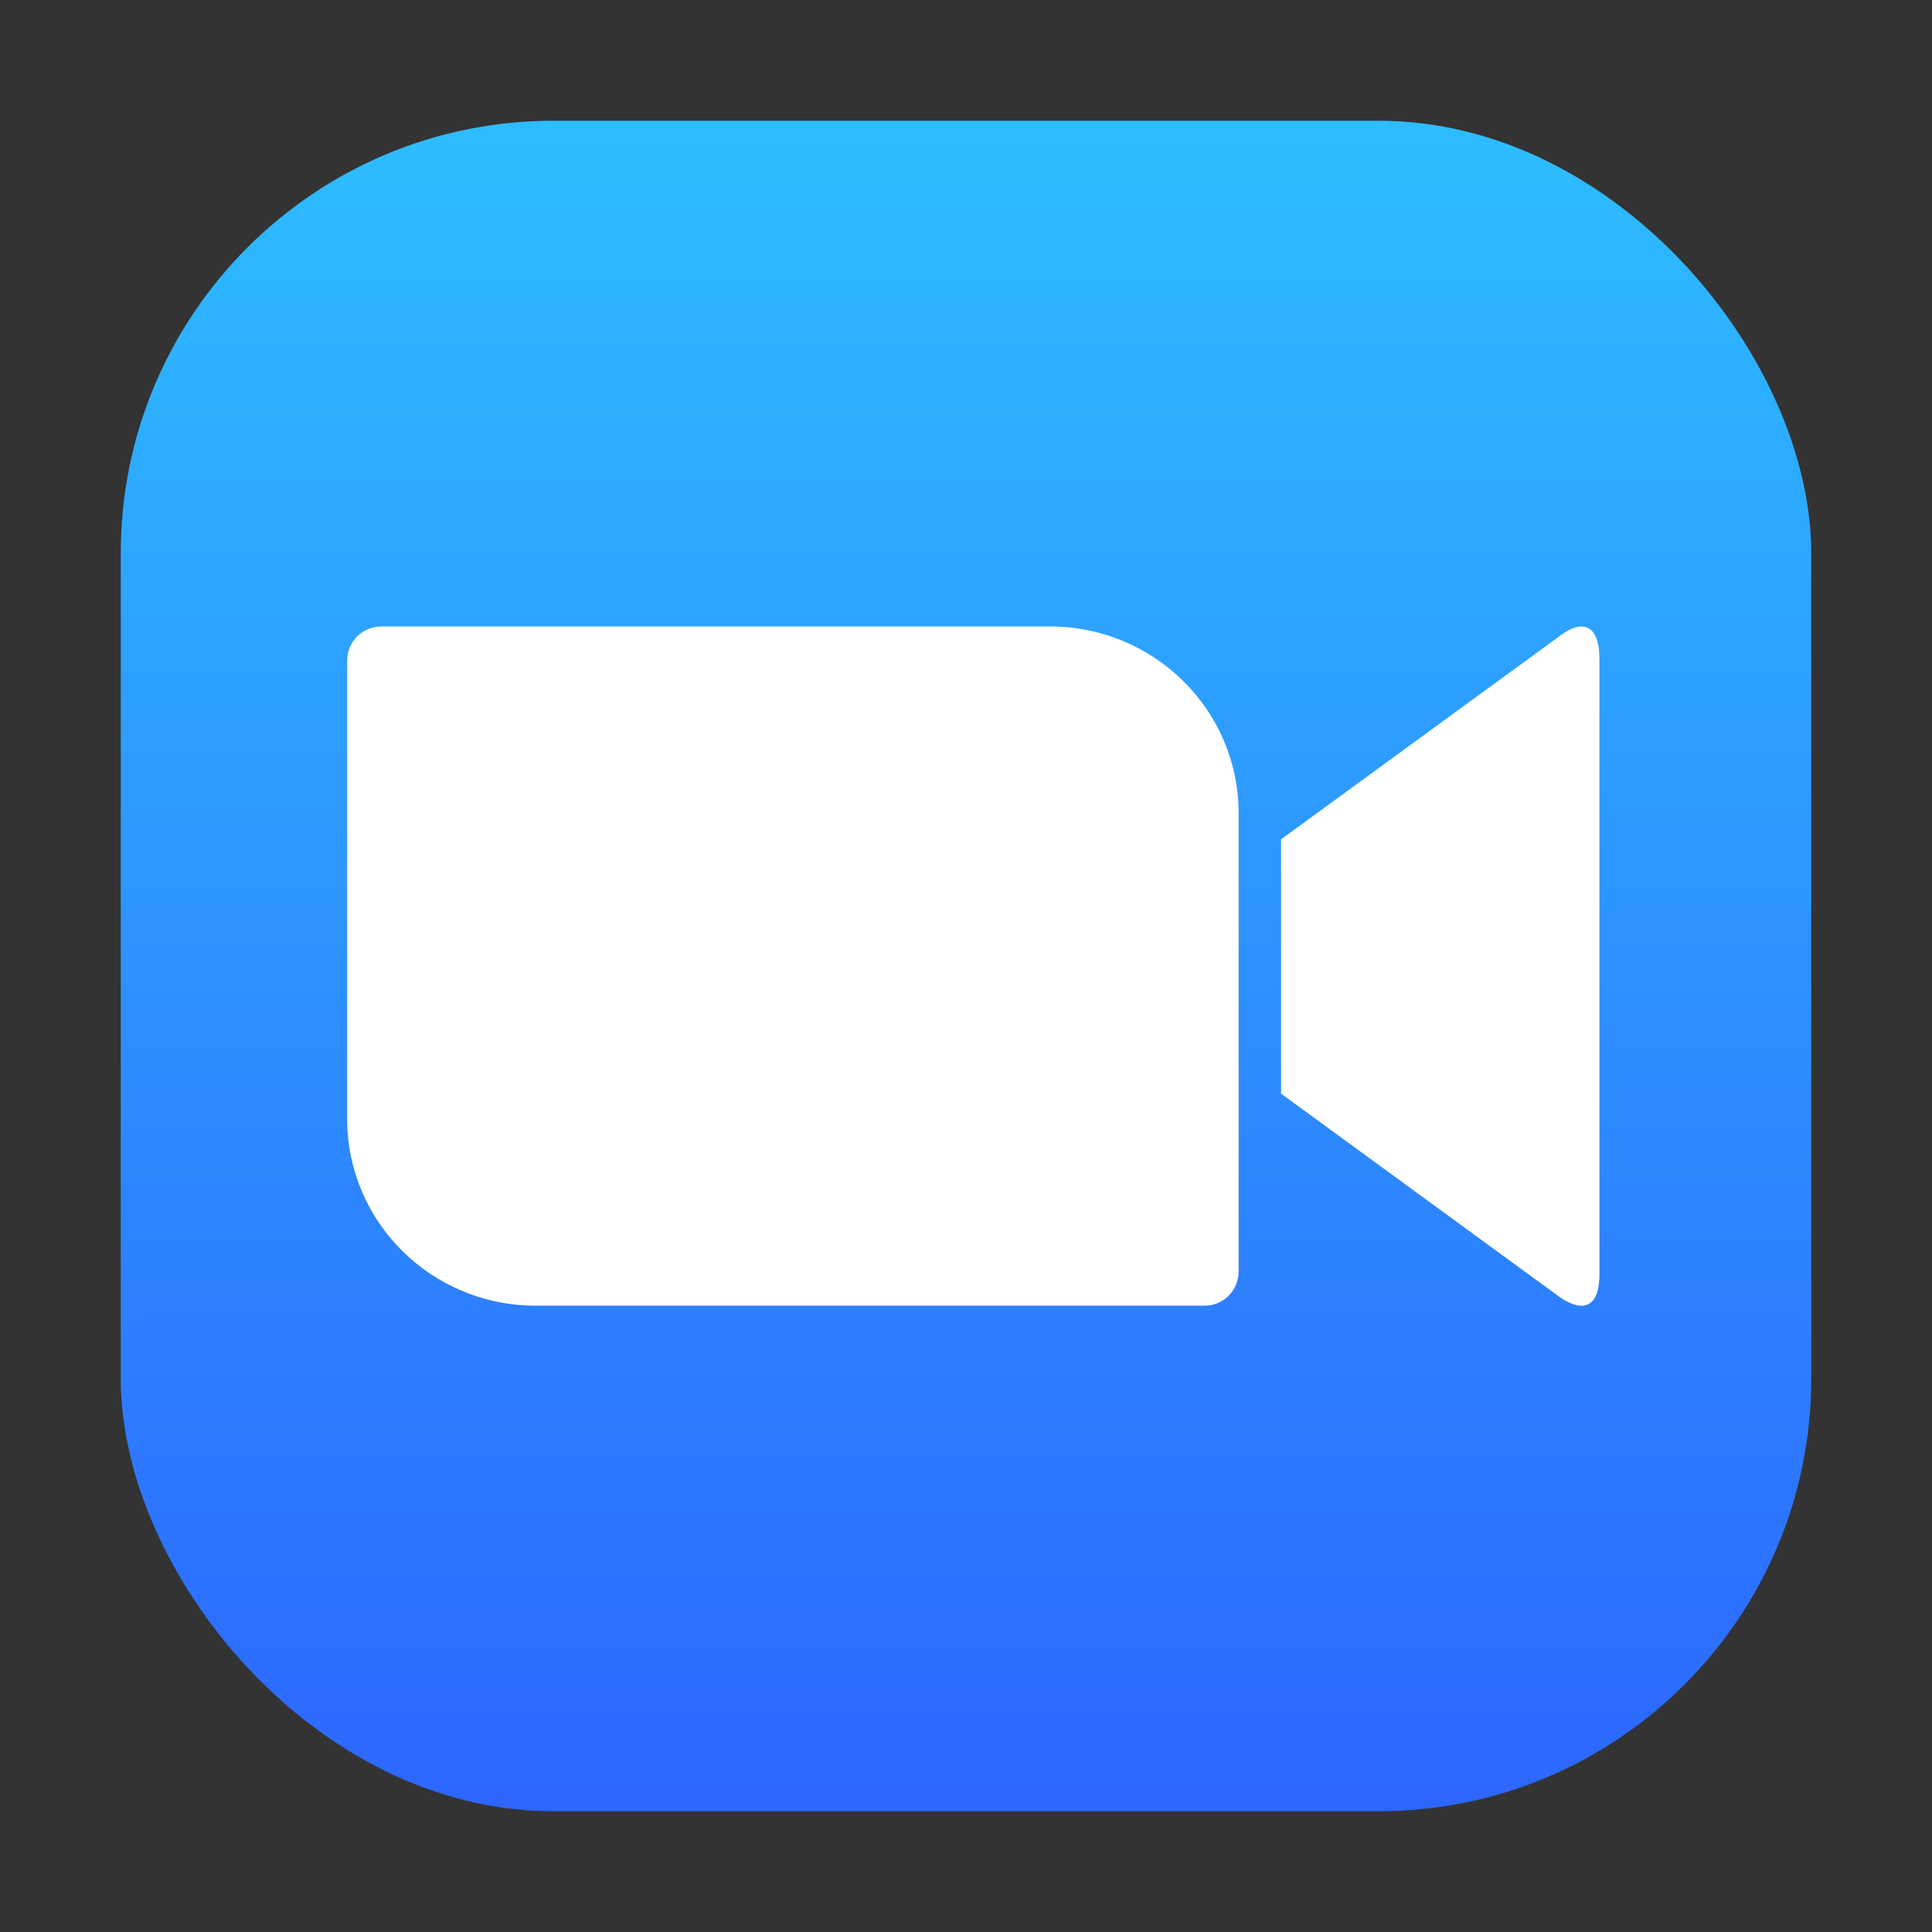
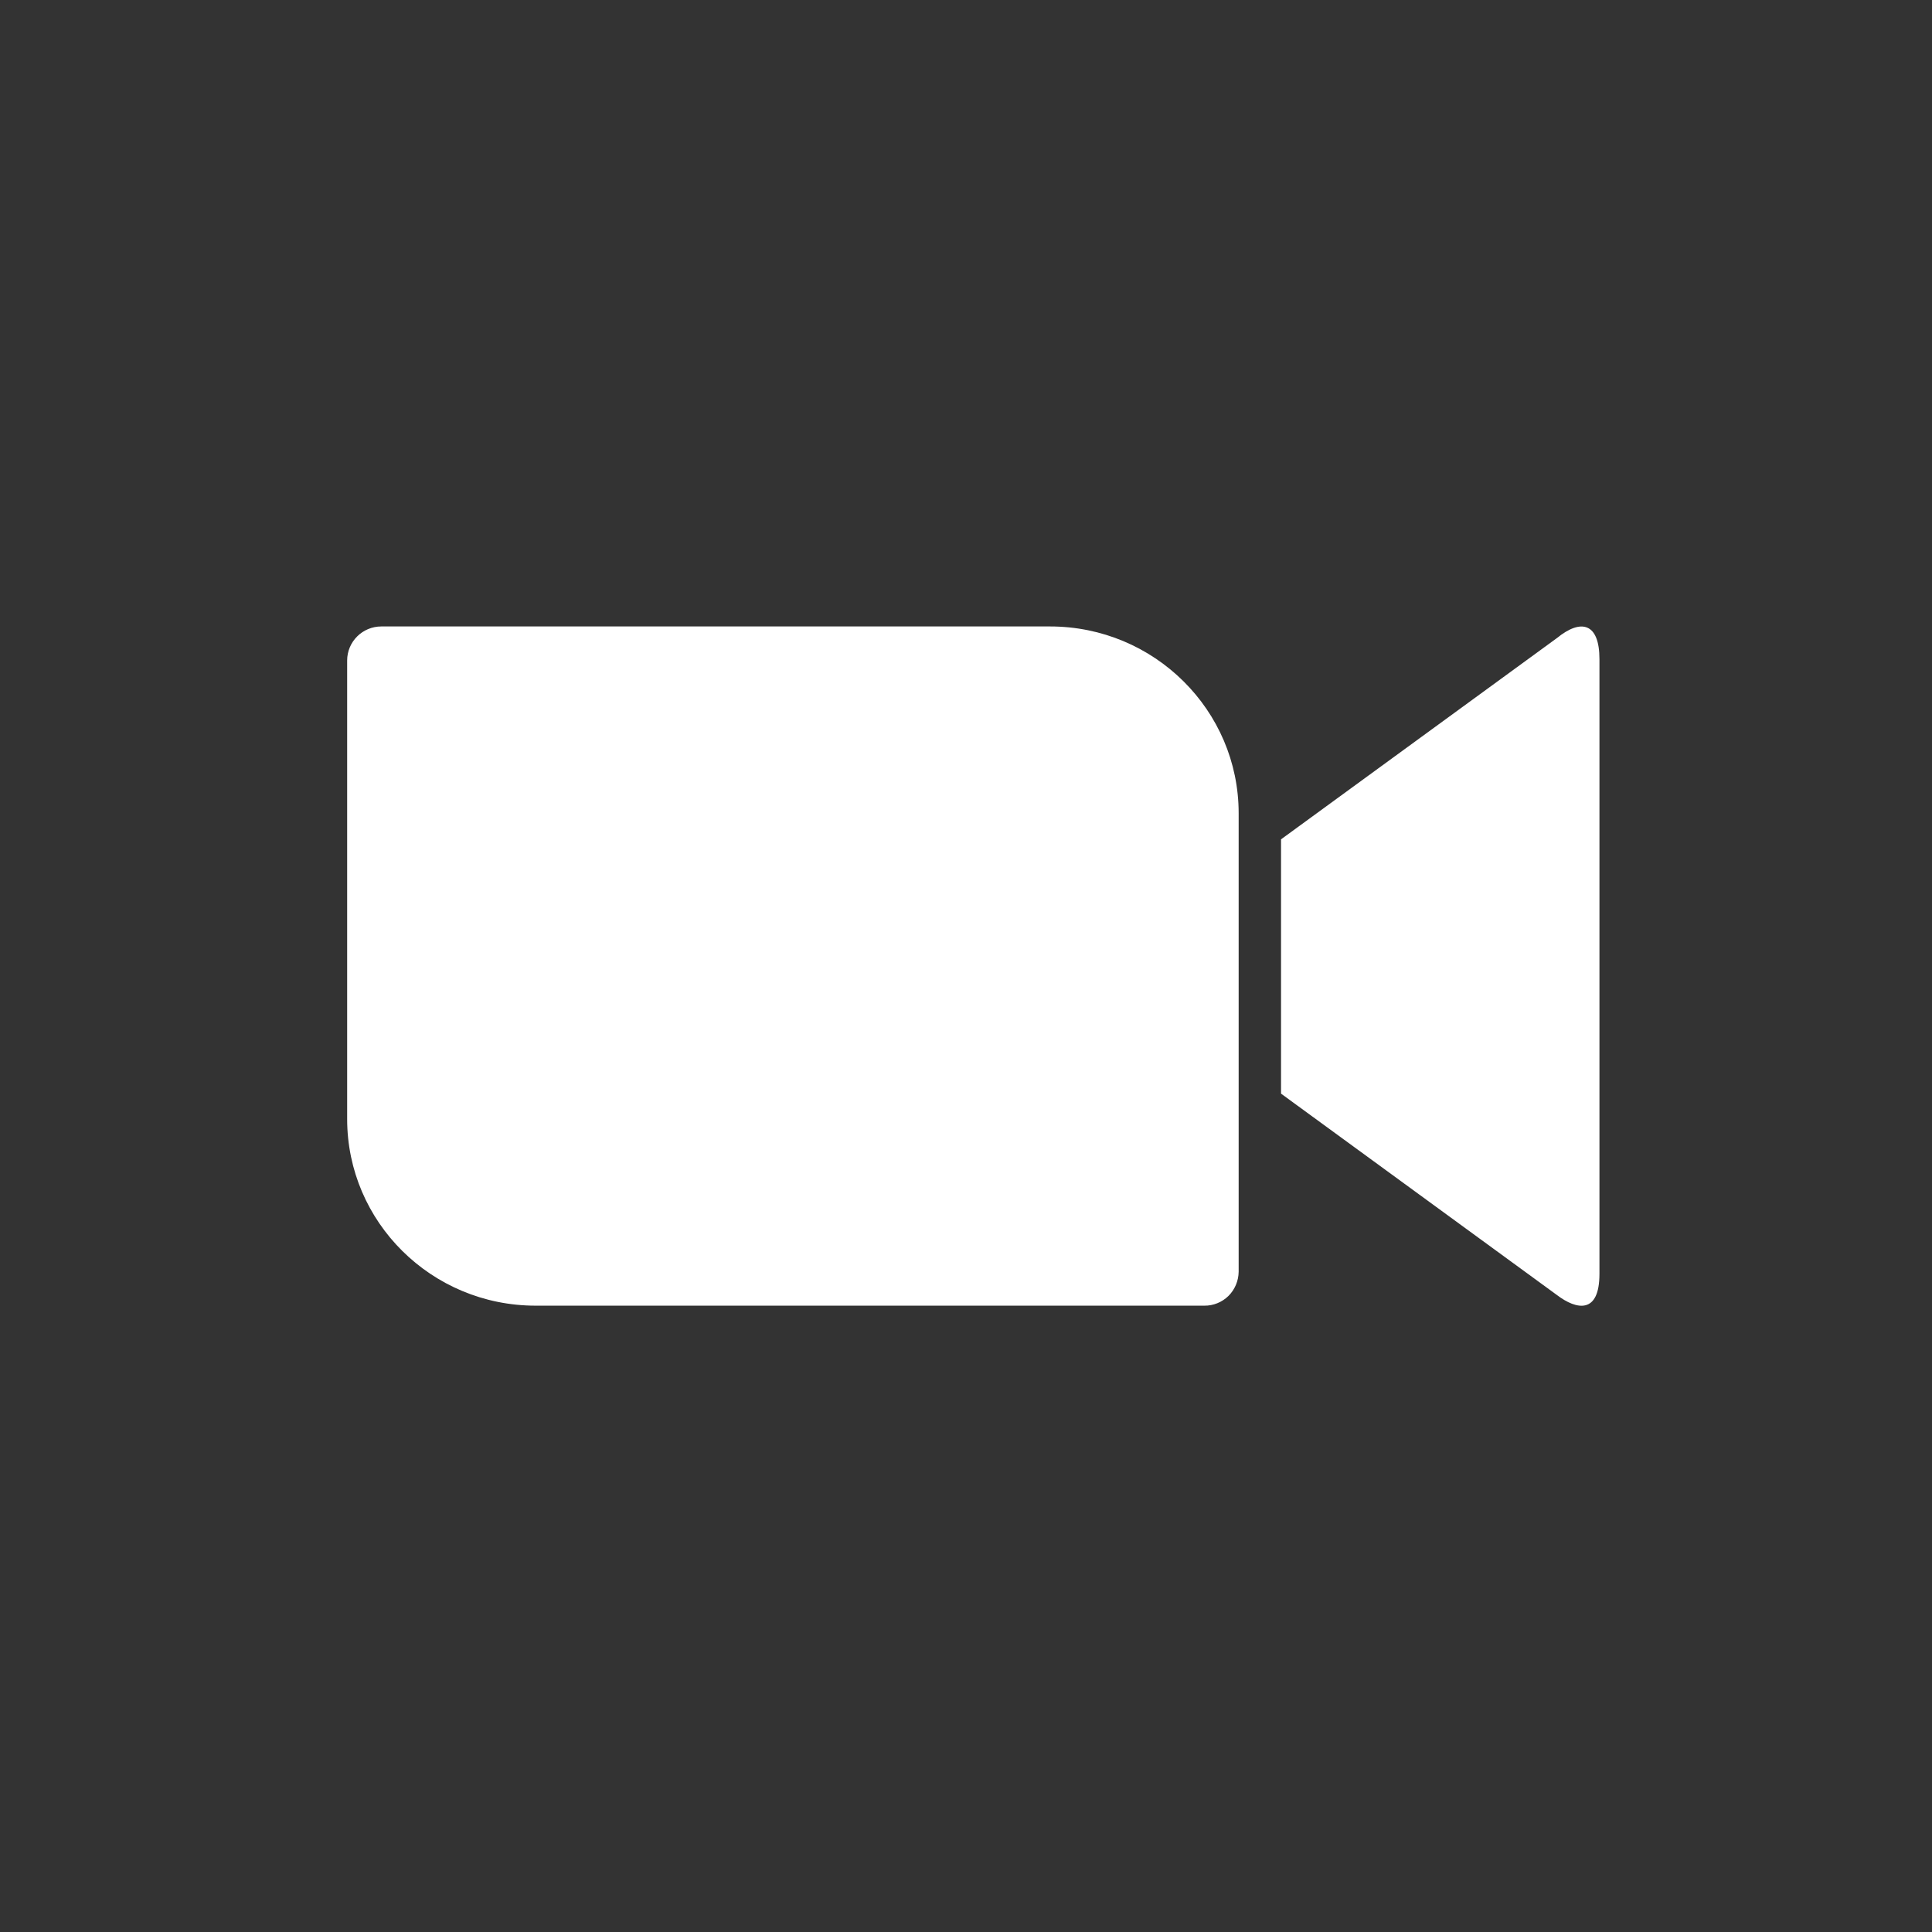
<svg xmlns="http://www.w3.org/2000/svg" width="16" height="16" viewBox="0 0 16 16" fill="none">
  <rect x="0" y="0" width="16" height="16" fill="#333333" stroke="none" />
-   <rect x="1" y="1" width="14" height="14" rx="3.583" fill="url(#paint0_linear_19568_130824)" />
-   <path d="M12.894 5.284L10.609 6.951V9.057L12.894 10.725C13.056 10.848 13.246 10.886 13.246 10.549V5.459C13.246 5.159 13.094 5.121 12.894 5.284ZM2.875 9.267V5.47C2.875 5.314 3.002 5.188 3.158 5.188H8.696C9.558 5.188 10.258 5.881 10.258 6.735V10.532C10.257 10.607 10.227 10.679 10.174 10.732C10.121 10.784 10.049 10.814 9.974 10.813H4.436C3.574 10.813 2.875 10.121 2.875 9.267Z" fill="white" />
+   <path d="M12.894 5.284L10.609 6.951V9.057L12.894 10.725C13.056 10.848 13.246 10.886 13.246 10.549V5.459C13.246 5.159 13.094 5.121 12.894 5.284ZM2.875 9.267V5.47C2.875 5.314 3.002 5.188 3.158 5.188H8.696C9.558 5.188 10.258 5.881 10.258 6.735V10.532C10.257 10.607 10.227 10.679 10.174 10.732C10.121 10.784 10.049 10.814 9.974 10.813H4.436C3.574 10.813 2.875 10.121 2.875 9.267" fill="white" />
  <defs>
    <linearGradient id="paint0_linear_19568_130824" x1="8" y1="1" x2="8" y2="15" gradientUnits="userSpaceOnUse">
      <stop stop-color="#2DBDFF" />
      <stop offset="1" stop-color="#2D66FF" />
    </linearGradient>
  </defs>
</svg>